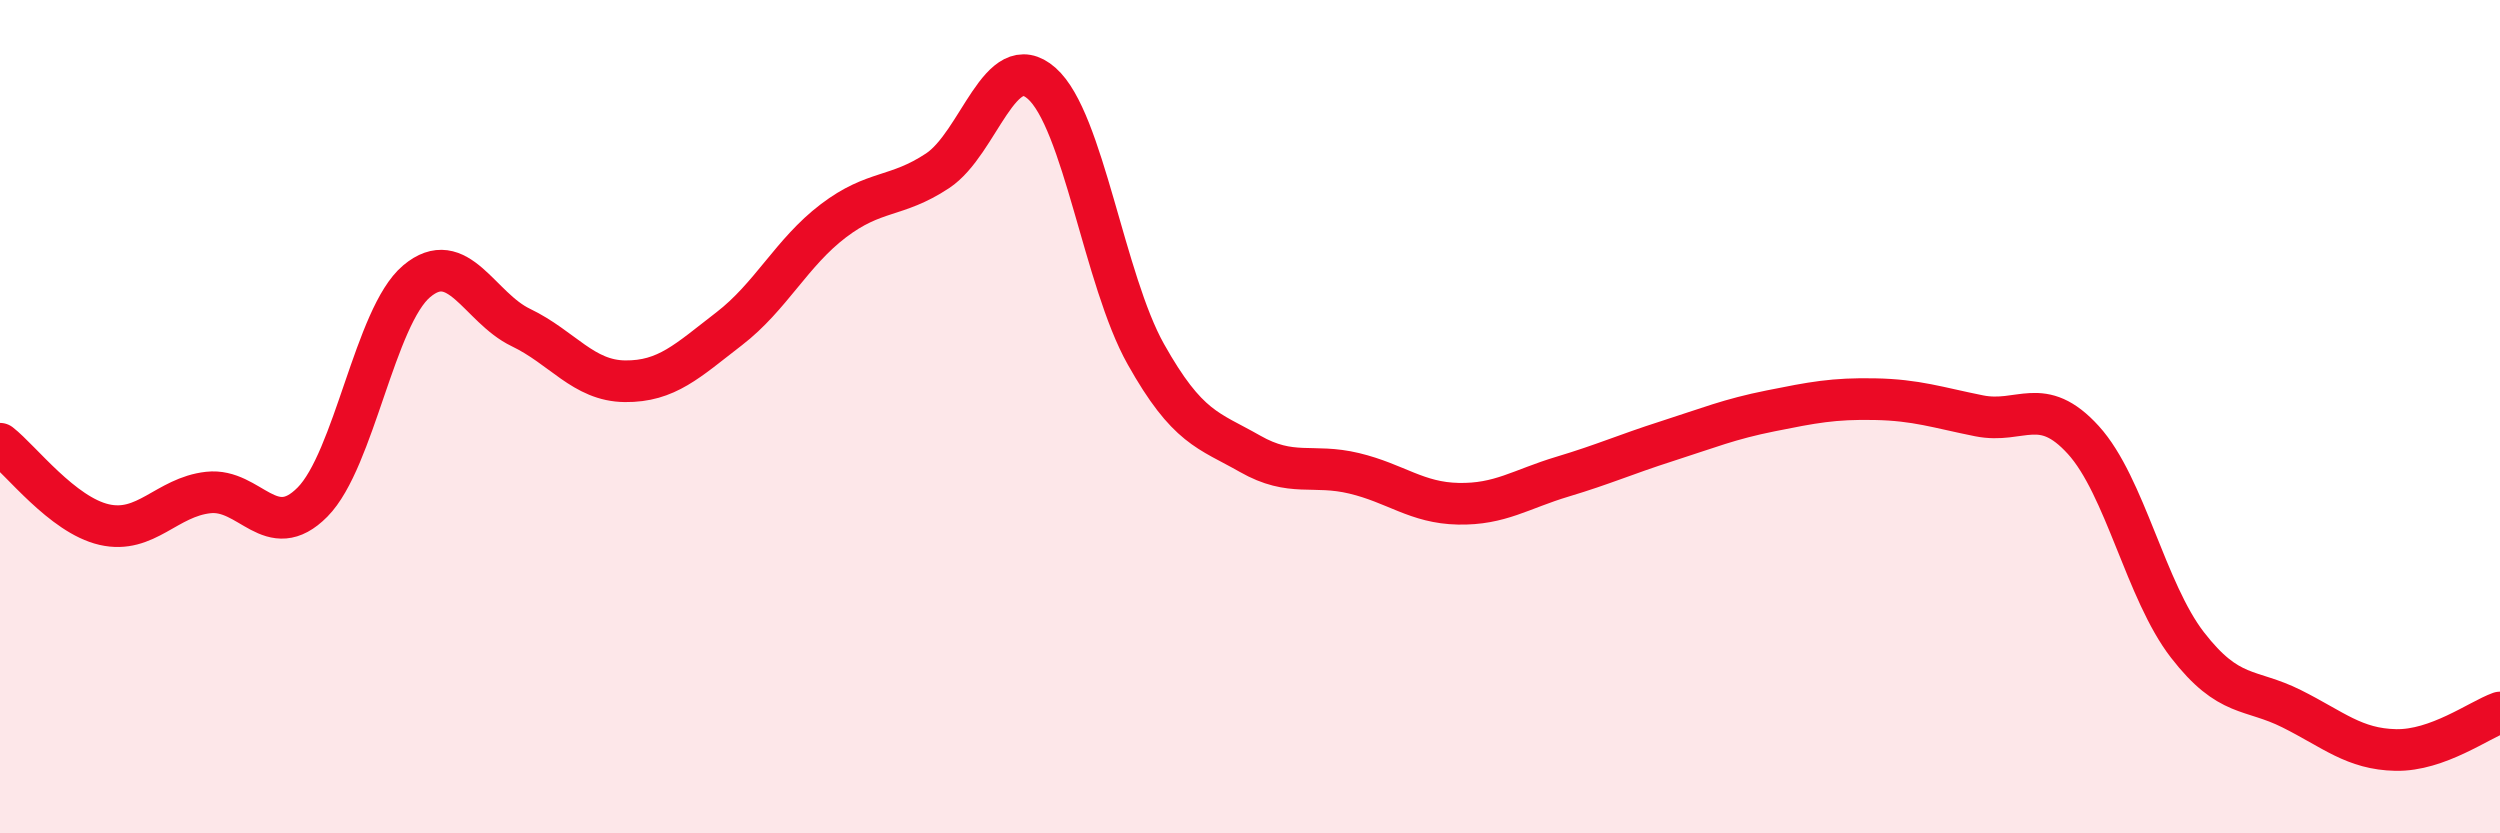
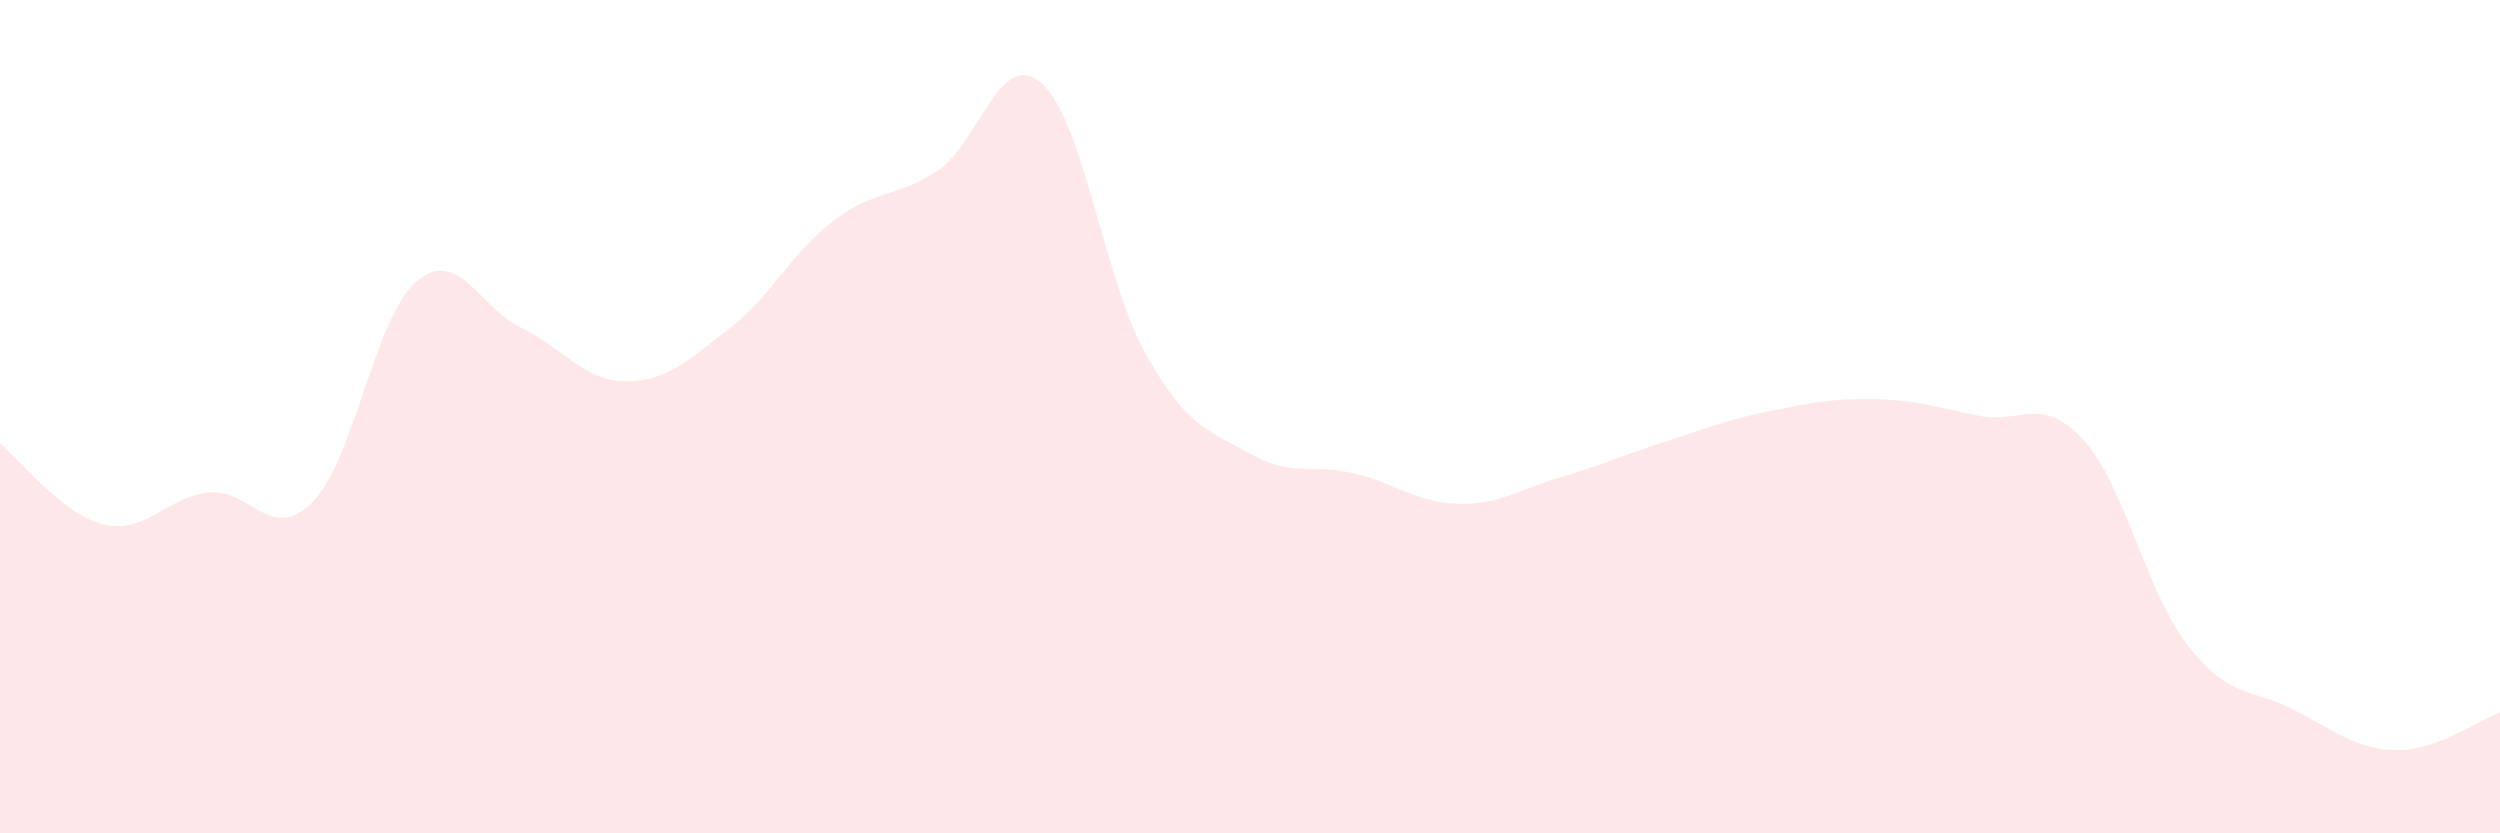
<svg xmlns="http://www.w3.org/2000/svg" width="60" height="20" viewBox="0 0 60 20">
  <path d="M 0,10.65 C 0.5,11.04 1.5,12.36 2.5,12.59 C 3.5,12.82 4,11.93 5,11.82 C 6,11.71 6.5,13.06 7.5,12.05 C 8.5,11.04 9,7.59 10,6.75 C 11,5.91 11.5,7.38 12.5,7.86 C 13.5,8.34 14,9.14 15,9.15 C 16,9.16 16.5,8.66 17.5,7.89 C 18.5,7.12 19,6.06 20,5.3 C 21,4.54 21.5,4.76 22.5,4.1 C 23.5,3.44 24,1.12 25,2 C 26,2.88 26.5,6.72 27.5,8.5 C 28.5,10.28 29,10.32 30,10.89 C 31,11.46 31.5,11.12 32.5,11.36 C 33.5,11.6 34,12.07 35,12.09 C 36,12.11 36.5,11.74 37.5,11.44 C 38.5,11.14 39,10.91 40,10.59 C 41,10.27 41.5,10.06 42.5,9.86 C 43.5,9.66 44,9.56 45,9.58 C 46,9.6 46.5,9.78 47.5,9.98 C 48.5,10.18 49,9.46 50,10.56 C 51,11.66 51.5,14.19 52.5,15.48 C 53.5,16.77 54,16.51 55,17.01 C 56,17.51 56.5,17.98 57.5,18 C 58.5,18.02 59.5,17.28 60,17.1L60 20L0 20Z" fill="#EB0A25" opacity="0.1" stroke-linecap="round" stroke-linejoin="round" />
-   <path d="M 0,10.65 C 0.5,11.04 1.5,12.36 2.5,12.59 C 3.5,12.82 4,11.93 5,11.82 C 6,11.71 6.5,13.06 7.5,12.05 C 8.5,11.04 9,7.59 10,6.75 C 11,5.91 11.5,7.38 12.5,7.86 C 13.5,8.34 14,9.14 15,9.15 C 16,9.16 16.5,8.66 17.5,7.89 C 18.5,7.12 19,6.06 20,5.3 C 21,4.54 21.5,4.76 22.5,4.1 C 23.5,3.44 24,1.12 25,2 C 26,2.88 26.5,6.72 27.5,8.5 C 28.5,10.28 29,10.32 30,10.89 C 31,11.46 31.5,11.12 32.5,11.36 C 33.5,11.6 34,12.07 35,12.09 C 36,12.11 36.5,11.74 37.5,11.44 C 38.5,11.14 39,10.91 40,10.59 C 41,10.27 41.5,10.06 42.5,9.86 C 43.5,9.66 44,9.56 45,9.58 C 46,9.6 46.5,9.78 47.5,9.98 C 48.5,10.18 49,9.46 50,10.56 C 51,11.66 51.5,14.19 52.5,15.48 C 53.5,16.77 54,16.51 55,17.01 C 56,17.51 56.5,17.98 57.5,18 C 58.5,18.02 59.5,17.28 60,17.1" stroke="#EB0A25" stroke-width="1" fill="none" stroke-linecap="round" stroke-linejoin="round" />
</svg>